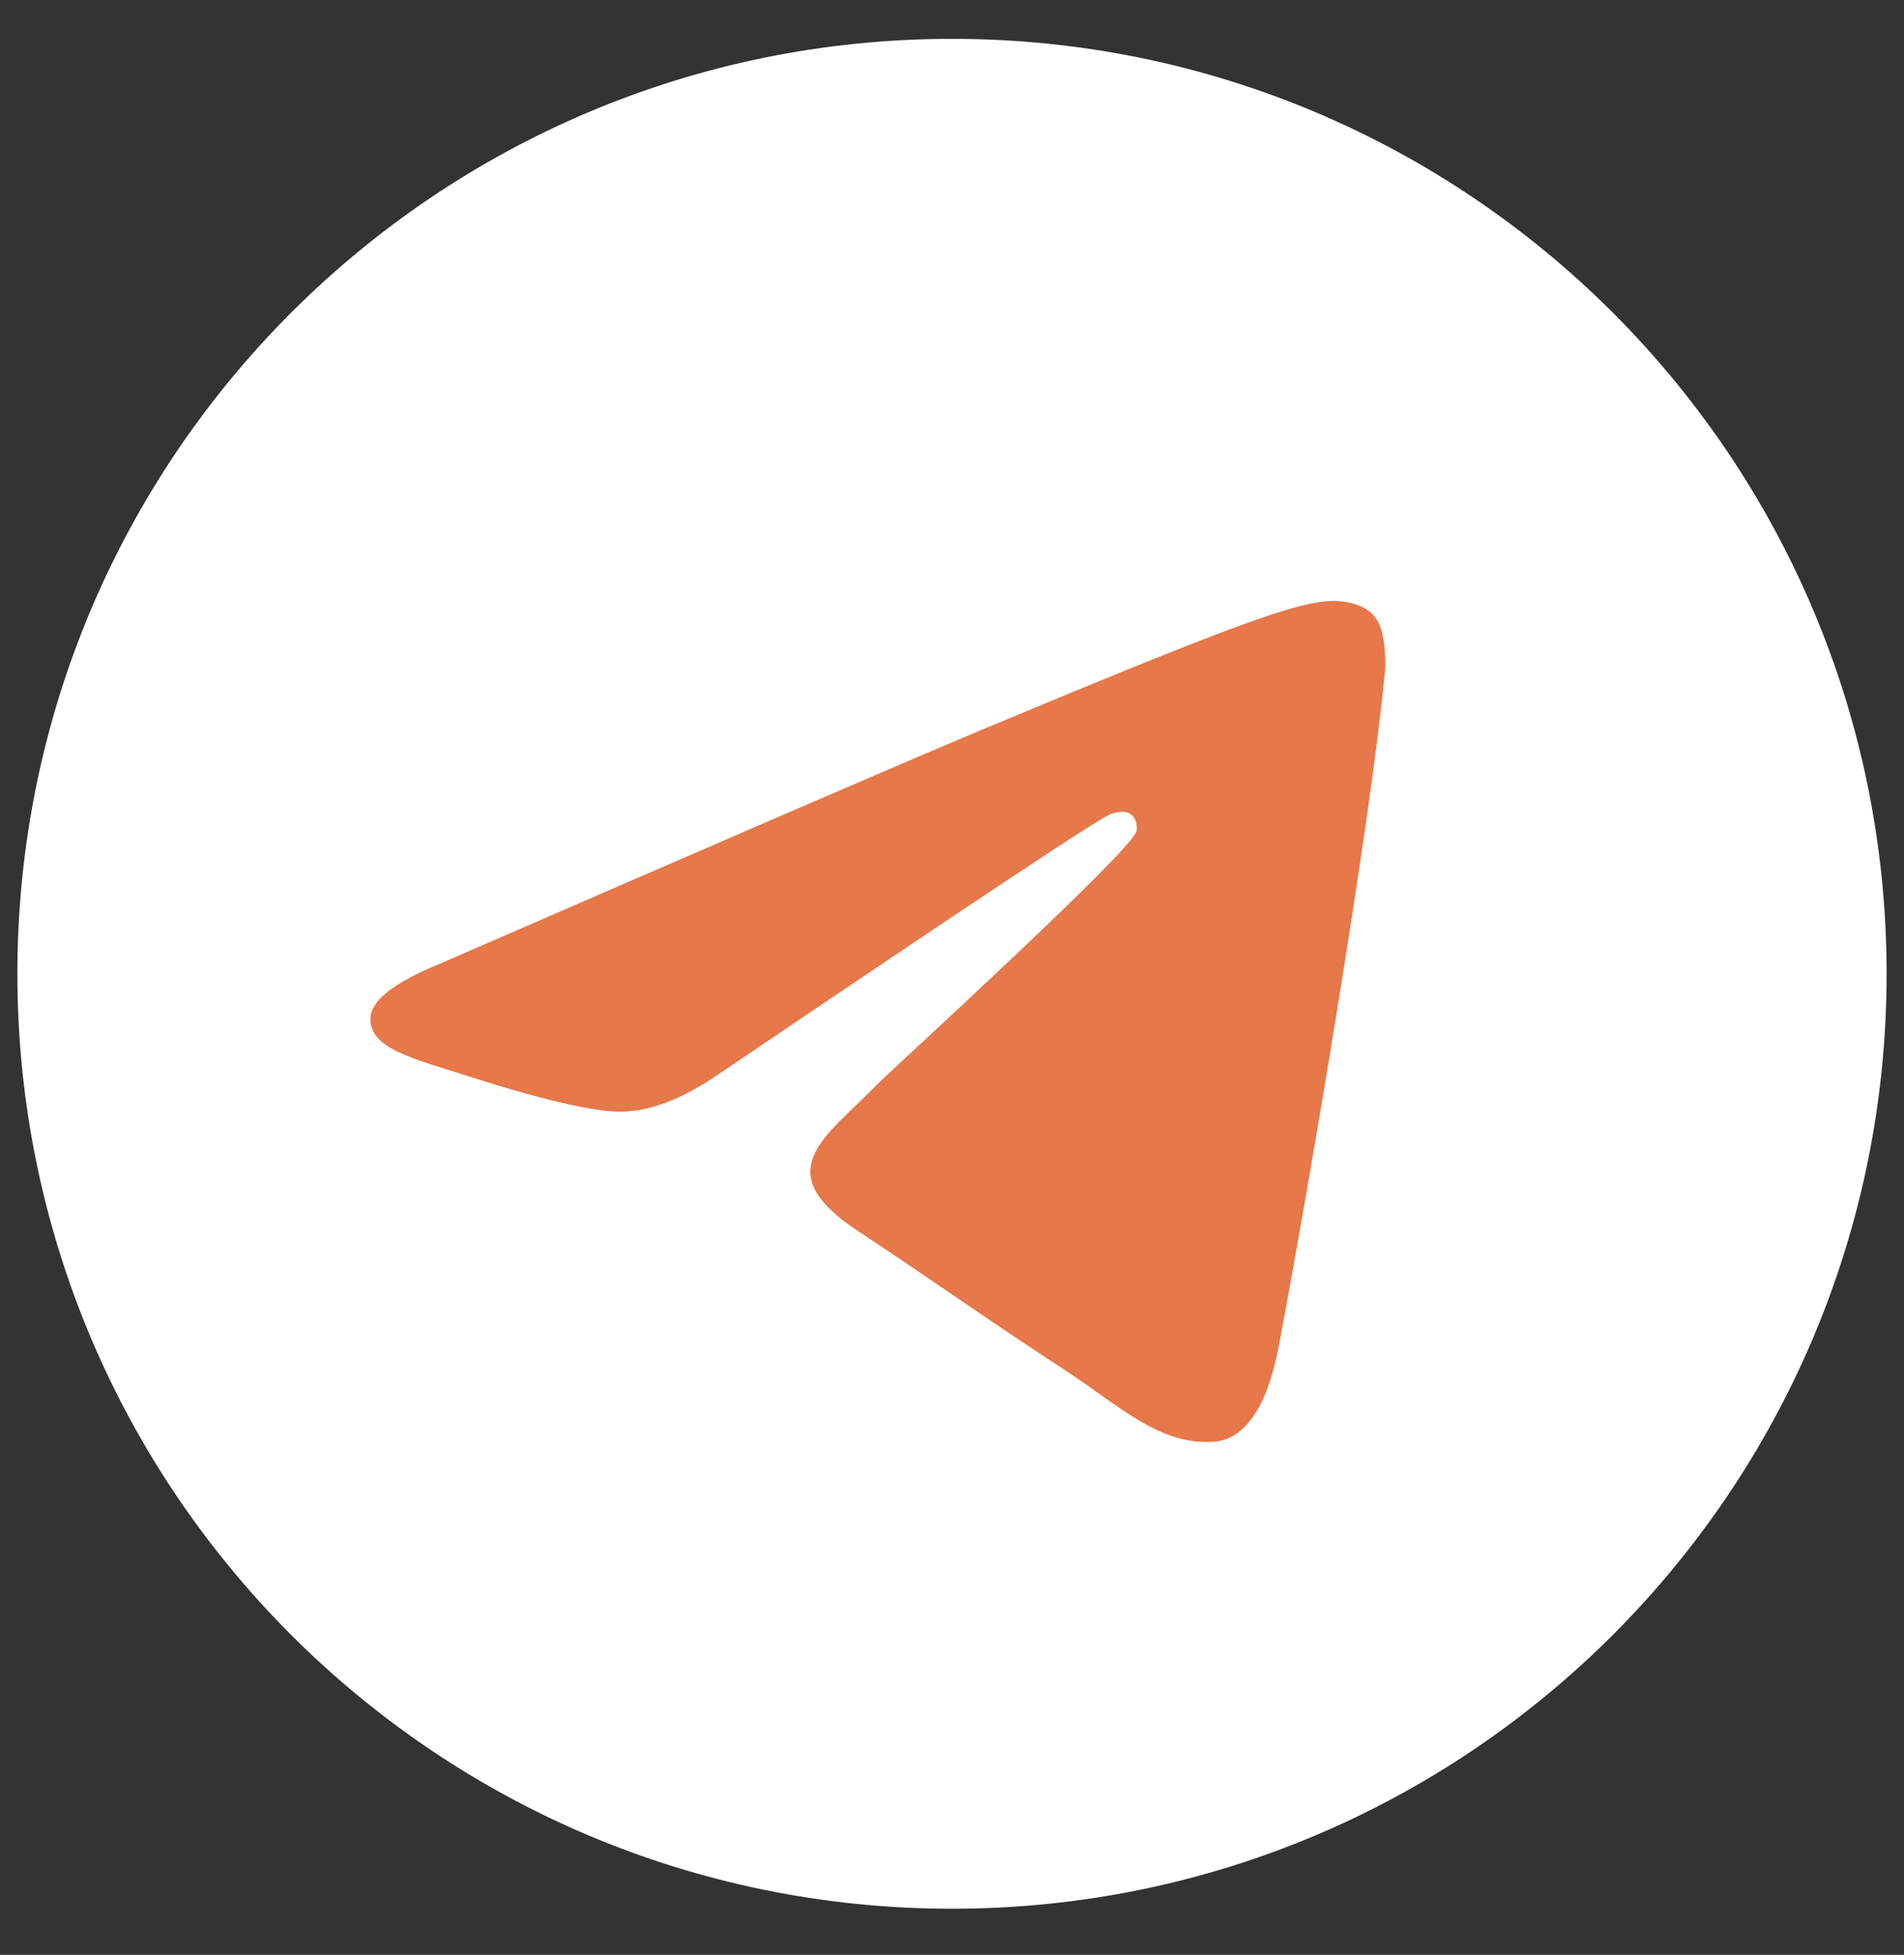
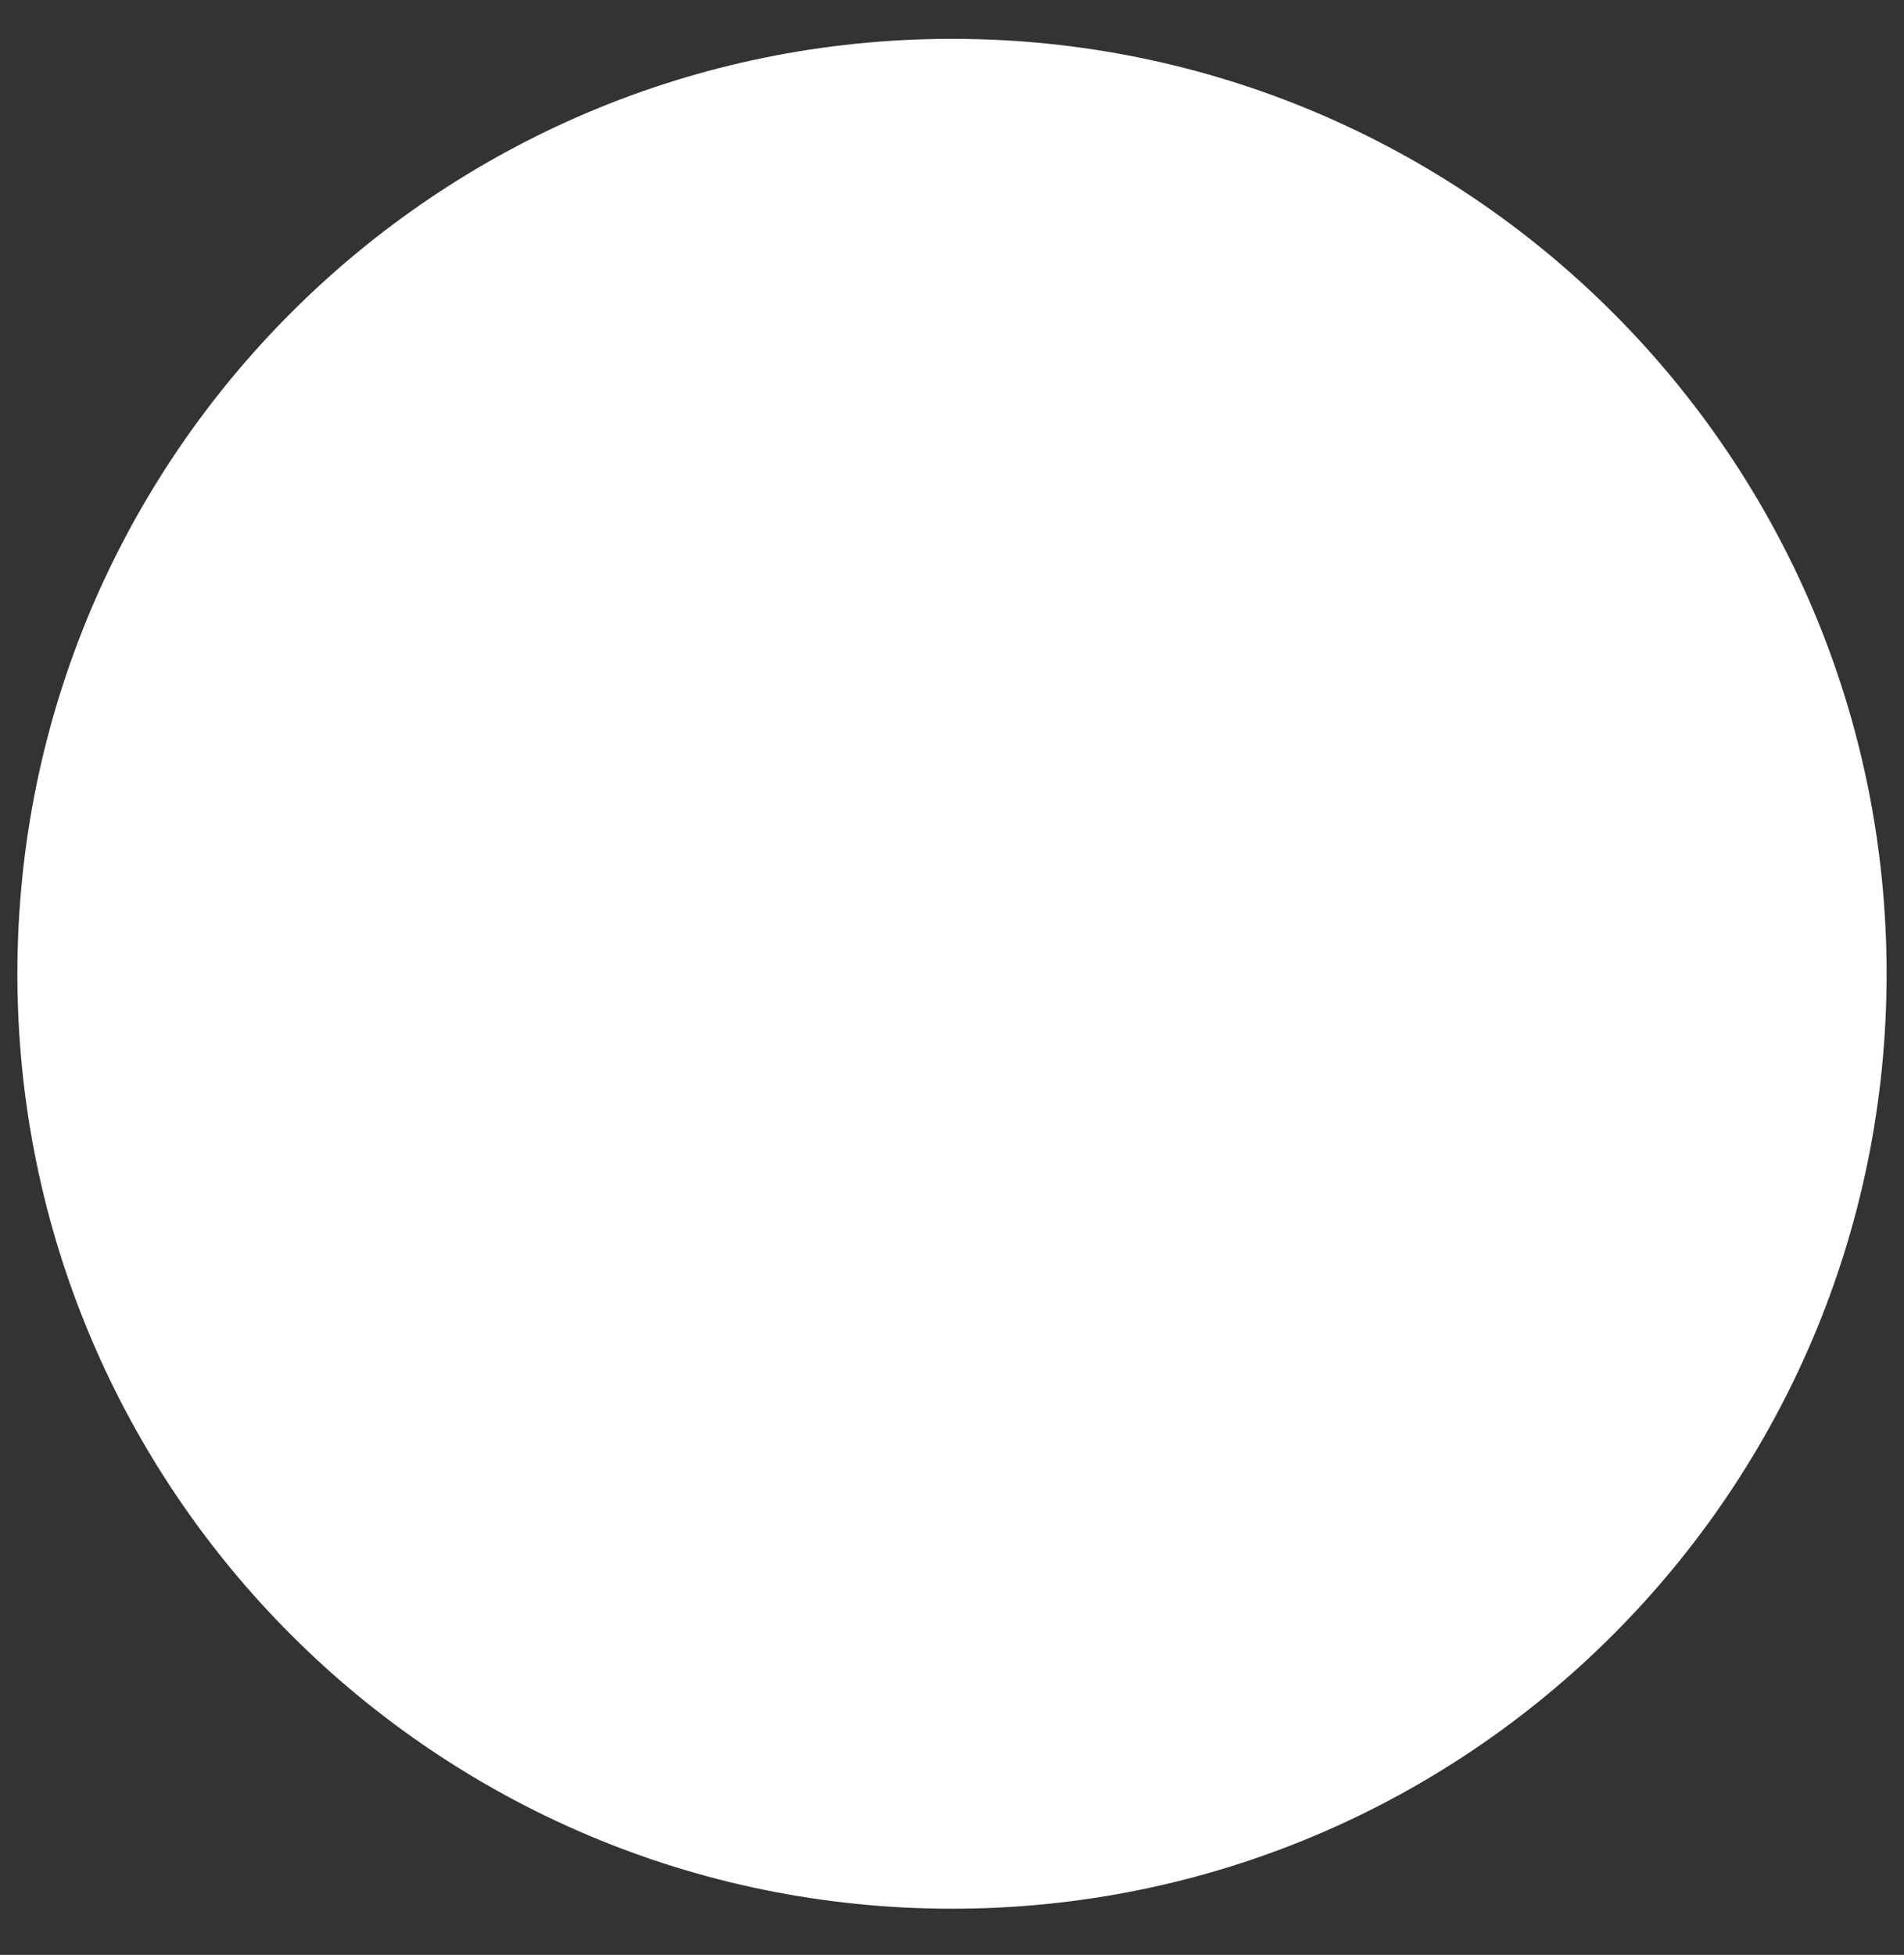
<svg xmlns="http://www.w3.org/2000/svg" width="38" height="39" viewBox="0 0 38 39" fill="none">
  <rect x="0" y="0" width="38" height="39" fill="#333333" stroke="none" />
  <path d="M19 38.08C29.302 38.08 37.653 29.729 37.653 19.428C37.653 9.126 29.302 0.775 19 0.775C8.698 0.775 0.347 9.126 0.347 19.428C0.347 29.729 8.698 38.08 19 38.08Z" fill="white" />
-   <path fill-rule="evenodd" clip-rule="evenodd" d="M8.781 19.226C14.216 16.865 17.835 15.296 19.652 14.535C24.824 12.377 25.911 12.004 26.61 11.988C26.765 11.988 27.107 12.019 27.34 12.206C27.526 12.361 27.573 12.563 27.604 12.718C27.635 12.873 27.666 13.2 27.635 13.448C27.356 16.399 26.144 23.559 25.523 26.851C25.259 28.249 24.746 28.715 24.249 28.762C23.162 28.855 22.339 28.047 21.299 27.364C19.652 26.292 18.736 25.625 17.136 24.568C15.288 23.357 16.484 22.689 17.54 21.602C17.82 21.322 22.588 16.974 22.681 16.585C22.696 16.539 22.696 16.352 22.588 16.259C22.479 16.166 22.324 16.197 22.199 16.228C22.029 16.259 19.419 17.999 14.341 21.431C13.595 21.944 12.927 22.192 12.322 22.177C11.654 22.161 10.38 21.804 9.417 21.493C8.253 21.12 7.321 20.919 7.398 20.266C7.445 19.925 7.911 19.583 8.781 19.226Z" fill="#E67849" />
</svg>